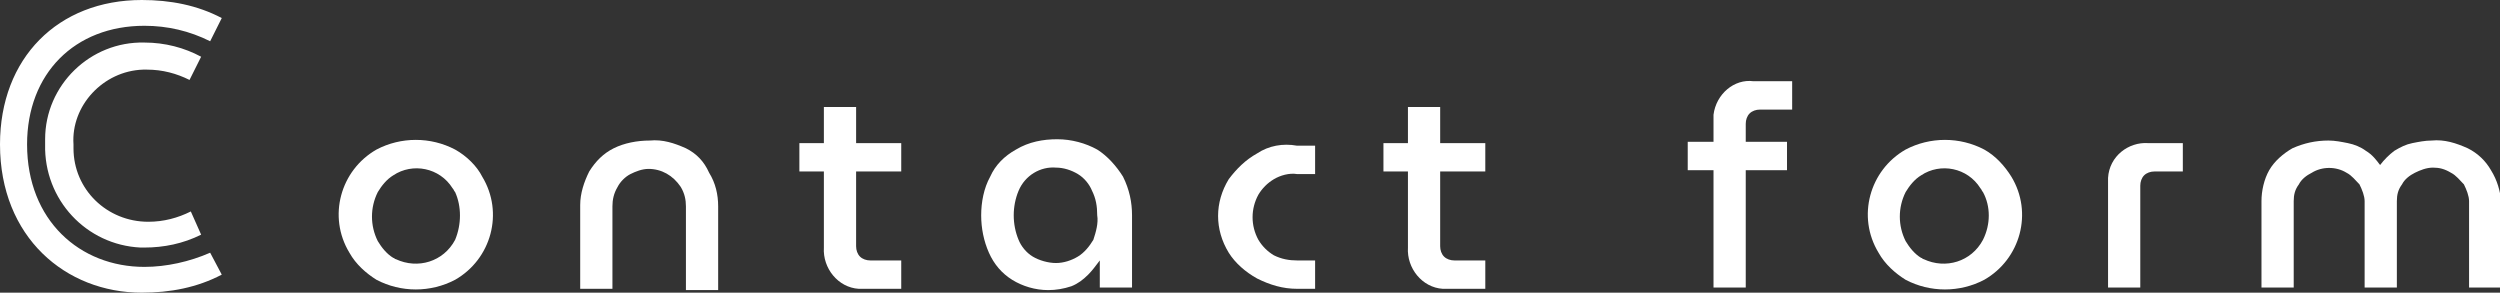
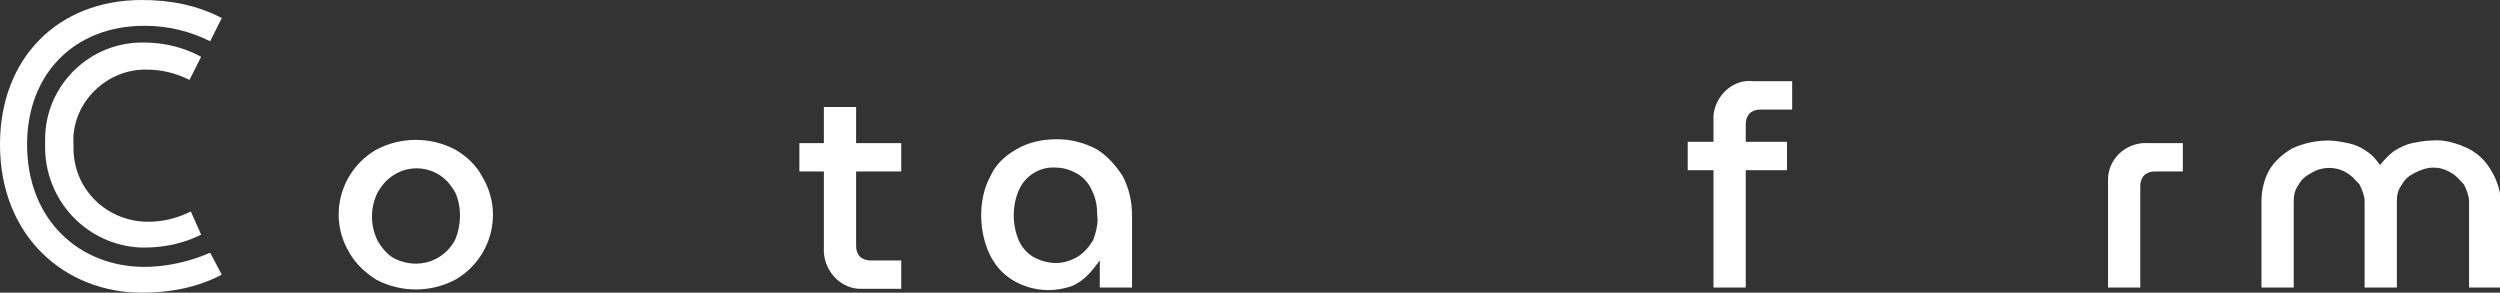
<svg xmlns="http://www.w3.org/2000/svg" version="1.1" id="グループ_2" x="0px" y="0px" viewBox="0 0 193.9 22.7" width="193.9" height="22.7" xml:space="preserve">
  <rect x="0" y="0" width="193.9" height="22.7" fill="#333333" stroke="none" />
  <style type="text/css">
	.st0{fill:#FFFFFF;}
	.st1{fill-rule:evenodd;clip-rule:evenodd;fill:#FFFFFF;}
</style>
  <g>
    <path class="st0" d="M193.2,13.2c-0.4-0.7-1-1.3-1.8-1.7c-0.9-0.4-1.8-0.7-2.8-0.6c-0.5,0-1,0.1-1.5,0.2c-0.5,0.1-0.9,0.3-1.4,0.6   c-0.4,0.3-0.8,0.7-1.1,1.1h0c-0.3-0.4-0.6-0.8-1.1-1.1c-0.4-0.3-0.9-0.5-1.4-0.6c-0.5-0.1-1-0.2-1.5-0.2c-1,0-1.9,0.2-2.8,0.6   c-0.7,0.4-1.4,1-1.8,1.7c-0.4,0.7-0.6,1.6-0.6,2.4v6.7h2.5l0,0v-6.7c0-0.5,0.1-0.9,0.4-1.3c0.2-0.4,0.6-0.7,1-0.9   c0.8-0.5,1.9-0.5,2.7,0c0.4,0.2,0.7,0.6,1,0.9c0.2,0.4,0.4,0.9,0.4,1.3v6.7h2.5v-6.7c0-0.5,0.1-0.9,0.4-1.3c0.2-0.4,0.6-0.7,1-0.9   c0.4-0.2,0.9-0.4,1.4-0.4c0.5,0,0.9,0.1,1.4,0.4c0.4,0.2,0.7,0.6,1,0.9c0.2,0.4,0.4,0.9,0.4,1.3v6.7h2.5v-6.7   C193.9,14.8,193.7,14,193.2,13.2z" />
    <path class="st0" d="M132.9,8.9c0,0.2,0,0.4,0,0.5v1.6h-2v2.2h2v9.1h2.5v-9.1h3.2v-2.2h-3.2V9.6c0-0.3,0.1-0.6,0.3-0.8   c0.2-0.2,0.5-0.3,0.8-0.3h2.5V6.3h-3C134.5,6.1,133.1,7.3,132.9,8.9z" />
    <path class="st0" d="M66.4,13.3h3.5v-2.2h-3.5V8.3h-2.5v2.8h-1.9v2.2h1.9v0.5v5.4c-0.1,1.6,1.1,3.1,2.7,3.2c0.2,0,0.3,0,0.5,0h2.8   v-2.2h-2.4c-0.3,0-0.6-0.1-0.8-0.3c-0.2-0.2-0.3-0.5-0.3-0.8v-5.2V13.3z" />
-     <path class="st0" d="M53.2,11.5c-0.9-0.4-1.8-0.7-2.8-0.6c-1,0-2,0.2-2.8,0.6c-0.8,0.4-1.4,1-1.9,1.8c-0.4,0.8-0.7,1.7-0.7,2.6v6.5   h2.5l0,0v-6.4c0-0.5,0.1-1,0.4-1.5c0.2-0.4,0.6-0.8,1-1c0.4-0.2,0.9-0.4,1.4-0.4c1,0,1.9,0.5,2.5,1.4c0.3,0.5,0.4,1,0.4,1.5v6.5   h2.5v-6.5c0-0.9-0.2-1.8-0.7-2.6C54.6,12.5,54,11.9,53.2,11.5z" />
    <path class="st0" d="M35.3,11.6c-1.9-1-4.2-1-6.1,0c-2.8,1.6-3.8,5.2-2.1,8c0.5,0.9,1.3,1.6,2.1,2.1c1.9,1,4.2,1,6.1,0   c2.8-1.6,3.8-5.2,2.1-8C37,12.9,36.2,12.1,35.3,11.6z M35.3,18.6c-0.9,1.7-2.9,2.3-4.6,1.5c-0.1,0-0.1-0.1-0.2-0.1v0   c-0.5-0.3-0.9-0.8-1.2-1.3c-0.6-1.2-0.6-2.6,0-3.8c0.3-0.5,0.7-1,1.2-1.3c1.5-1,3.6-0.6,4.6,1c0.1,0.1,0.1,0.2,0.2,0.3   C35.8,16,35.8,17.4,35.3,18.6z" />
-     <path class="st0" d="M153.9,11.6c-1.9-1-4.2-1-6.1,0c-2.8,1.6-3.8,5.2-2.1,8c0.5,0.9,1.3,1.6,2.1,2.1c1.9,1,4.2,1,6.1,0h0   c2.8-1.6,3.8-5.2,2.1-8C155.5,12.9,154.8,12.1,153.9,11.6z M153.8,18.6c-0.9,1.7-2.9,2.3-4.6,1.5c-0.1,0-0.1-0.1-0.2-0.1v0   c-0.5-0.3-0.9-0.8-1.2-1.3c-0.6-1.2-0.6-2.6,0-3.8c0.3-0.5,0.7-1,1.2-1.3c1.5-1,3.6-0.6,4.6,1c0.1,0.1,0.1,0.2,0.2,0.3   C154.4,16,154.4,17.4,153.8,18.6z" />
    <path class="st0" d="M85.1,11.6c-0.9-0.5-2-0.8-3.1-0.8c-1.1,0-2.2,0.2-3.2,0.8c-0.9,0.5-1.6,1.2-2,2.1c-0.5,0.9-0.7,2-0.7,3   c0,1,0.2,2,0.6,2.9c0.4,0.9,1,1.6,1.8,2.1c0.8,0.5,1.8,0.8,2.8,0.8c0.6,0,1.2-0.1,1.8-0.3l0,0c0.5-0.2,0.9-0.5,1.3-0.9   c0.3-0.3,0.6-0.7,0.9-1.1h0v2.1h2.5v-5.6c0-1-0.2-2-0.7-3C86.6,12.9,85.9,12.1,85.1,11.6z M84.8,18.6c-0.3,0.5-0.7,1-1.2,1.3   c-0.5,0.3-1.1,0.5-1.7,0.5c-0.6,0-1.3-0.2-1.8-0.5c-0.5-0.3-0.9-0.8-1.1-1.3c-0.5-1.2-0.5-2.6,0-3.8c0.5-1.2,1.7-1.9,2.9-1.8   c0.6,0,1.2,0.2,1.7,0.5c0.5,0.3,0.9,0.8,1.1,1.3c0.3,0.6,0.4,1.2,0.4,1.9C85.2,17.3,85,18,84.8,18.6z" />
    <path class="st0" d="M163.5,13.8c0,0.2,0,0.4,0,0.5v8h2.5l0,0v-7.9c0-0.3,0.1-0.6,0.3-0.8c0.2-0.2,0.5-0.3,0.8-0.3h2.2v-2.2h-2.7   C165.1,11,163.6,12.1,163.5,13.8z" />
-     <path class="st0" d="M111.7,11.1V8.3h-2.5v2.8h-1.9v2.2h1.9v0.3v5.6c-0.1,1.6,1.1,3.1,2.7,3.2c0.2,0,0.3,0,0.5,0h2.8v-2.2h-2.4   c-0.3,0-0.6-0.1-0.8-0.3c-0.2-0.2-0.3-0.5-0.3-0.8v-5.5v-0.3h3.5h0v-2.2H111.7z" />
-     <path class="st0" d="M97.5,11.9c-0.9,0.5-1.6,1.2-2.2,2c-1.1,1.8-1.1,3.9,0,5.7c0.5,0.8,1.3,1.5,2.2,2c1,0.5,2,0.8,3.1,0.8h1.4v0   v-2.2h-1.4c-0.6,0-1.2-0.1-1.8-0.4c-0.5-0.3-0.9-0.7-1.2-1.2c-0.6-1.1-0.6-2.4,0-3.5c0.3-0.5,0.7-0.9,1.2-1.2   c0.5-0.3,1.2-0.5,1.8-0.4h1.4v-2.2h-1.4C99.5,11.1,98.4,11.3,97.5,11.9z" />
    <path id="C" class="st1" d="M16.3,19.6c-1.6,0.7-3.4,1.1-5.1,1.1c-5,0-9.1-3.6-9.1-9.5C2.1,5.7,5.8,2,11.2,2c1.8,0,3.5,0.4,5.1,1.2   l0.9-1.8C15.3,0.4,13.2,0,11,0C4.5,0,0,4.5,0,11.2c0,7.2,5.1,11.5,11,11.5c2.2,0,4.3-0.4,6.2-1.4L16.3,19.6z M14.8,16.4   c-1,0.5-2.1,0.8-3.3,0.8c-3.2,0-5.8-2.5-5.8-5.7c0-0.1,0-0.2,0-0.3C5.5,8.2,8,5.5,11.1,5.4c0.1,0,0.2,0,0.3,0   c1.2,0,2.3,0.3,3.3,0.8l0.9-1.8c-1.3-0.7-2.8-1.1-4.4-1.1c-4.2-0.1-7.7,3.3-7.7,7.5c0,0.1,0,0.3,0,0.4c-0.1,4.3,3.2,7.8,7.4,8   c0.1,0,0.2,0,0.3,0c1.5,0,3-0.3,4.4-1L14.8,16.4z" />
  </g>
</svg>